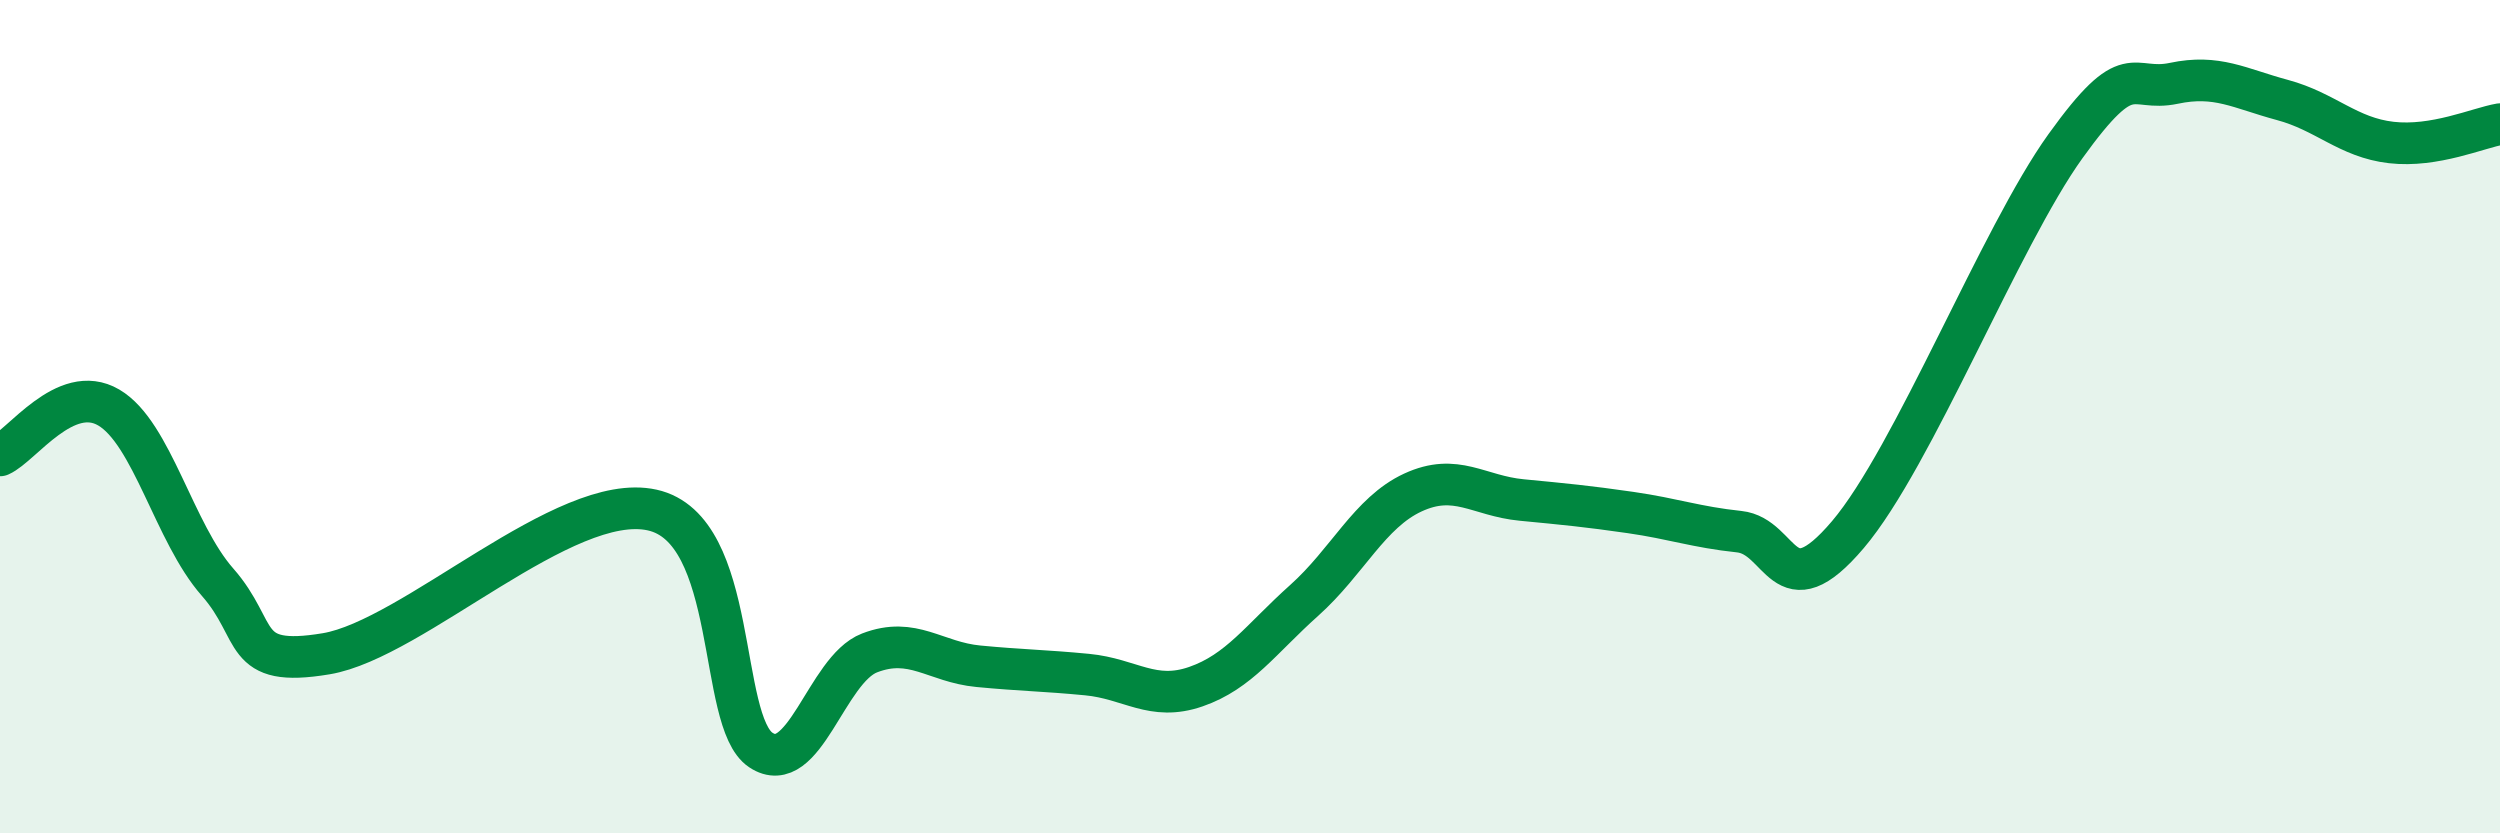
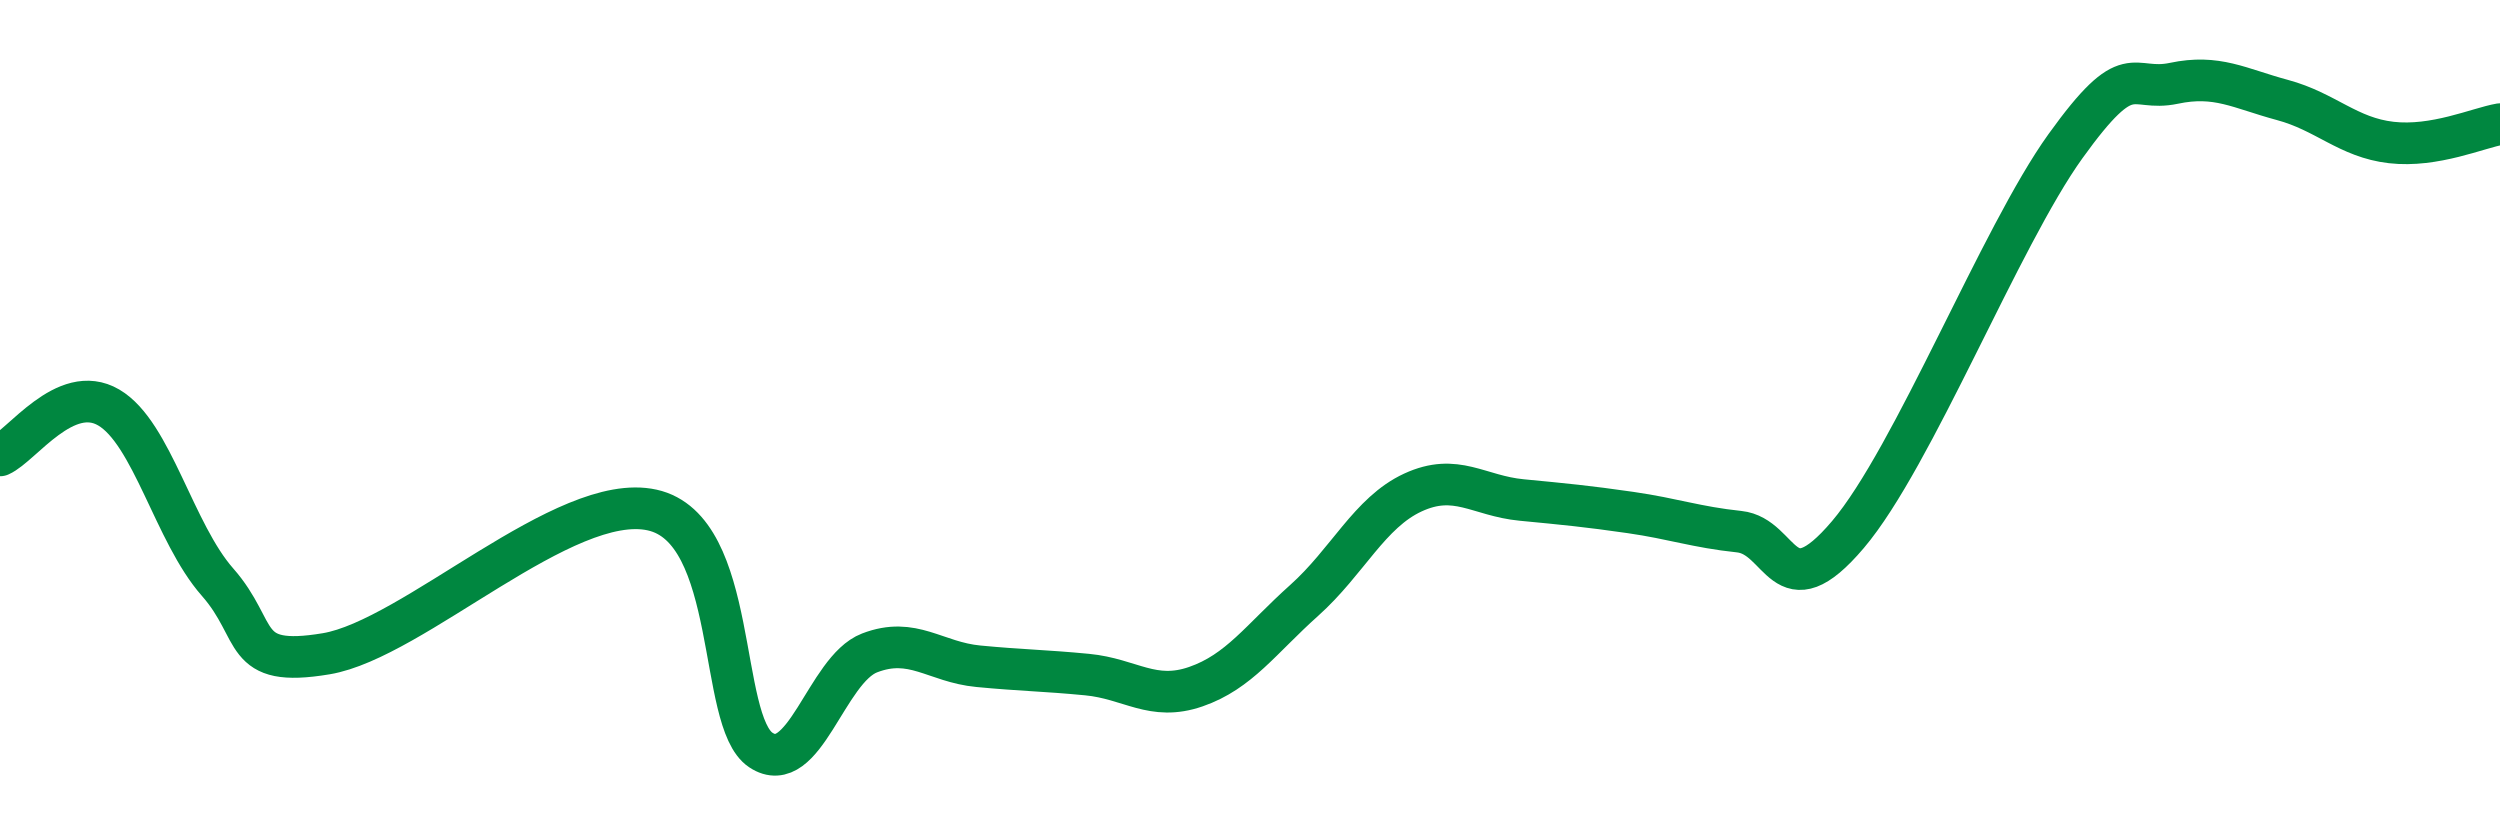
<svg xmlns="http://www.w3.org/2000/svg" width="60" height="20" viewBox="0 0 60 20">
-   <path d="M 0,10.93 C 0.52,10.7 1.57,9.17 2.61,9.78 C 3.65,10.39 4.18,12.79 5.22,13.97 C 6.26,15.15 5.74,16.04 7.83,15.69 C 9.92,15.34 13.56,11.78 15.65,12.24 C 17.74,12.7 17.22,17.31 18.26,18 C 19.3,18.69 19.83,16.07 20.87,15.67 C 21.91,15.27 22.44,15.89 23.48,15.99 C 24.52,16.09 25.05,16.09 26.09,16.19 C 27.13,16.29 27.66,16.84 28.7,16.48 C 29.74,16.12 30.26,15.34 31.3,14.41 C 32.34,13.48 32.87,12.3 33.91,11.82 C 34.95,11.34 35.48,11.9 36.52,12 C 37.56,12.1 38.09,12.15 39.13,12.3 C 40.17,12.45 40.7,12.65 41.74,12.76 C 42.78,12.87 42.78,14.68 44.35,12.83 C 45.92,10.98 48.01,5.68 49.57,3.51 C 51.13,1.34 51.13,2.22 52.17,2 C 53.21,1.78 53.74,2.12 54.78,2.4 C 55.82,2.68 56.35,3.3 57.39,3.42 C 58.43,3.54 59.48,3.07 60,2.98L60 20L0 20Z" fill="#008740" opacity="0.1" stroke-linecap="round" stroke-linejoin="round" />
  <path d="M 0,10.93 C 0.52,10.7 1.57,9.17 2.61,9.78 C 3.65,10.39 4.18,12.79 5.22,13.97 C 6.26,15.15 5.74,16.04 7.83,15.69 C 9.92,15.34 13.56,11.78 15.65,12.24 C 17.74,12.7 17.22,17.31 18.26,18 C 19.3,18.69 19.83,16.07 20.87,15.67 C 21.91,15.27 22.44,15.89 23.48,15.99 C 24.52,16.09 25.05,16.09 26.09,16.19 C 27.13,16.29 27.66,16.84 28.7,16.48 C 29.74,16.12 30.26,15.34 31.3,14.41 C 32.34,13.48 32.87,12.3 33.91,11.82 C 34.95,11.34 35.48,11.9 36.52,12 C 37.56,12.1 38.09,12.15 39.13,12.3 C 40.17,12.45 40.7,12.65 41.74,12.76 C 42.78,12.87 42.78,14.68 44.35,12.83 C 45.92,10.98 48.01,5.68 49.57,3.51 C 51.13,1.34 51.13,2.22 52.17,2 C 53.21,1.78 53.74,2.12 54.78,2.4 C 55.82,2.68 56.35,3.3 57.39,3.42 C 58.43,3.54 59.48,3.07 60,2.98" stroke="#008740" stroke-width="1" fill="none" stroke-linecap="round" stroke-linejoin="round" />
</svg>